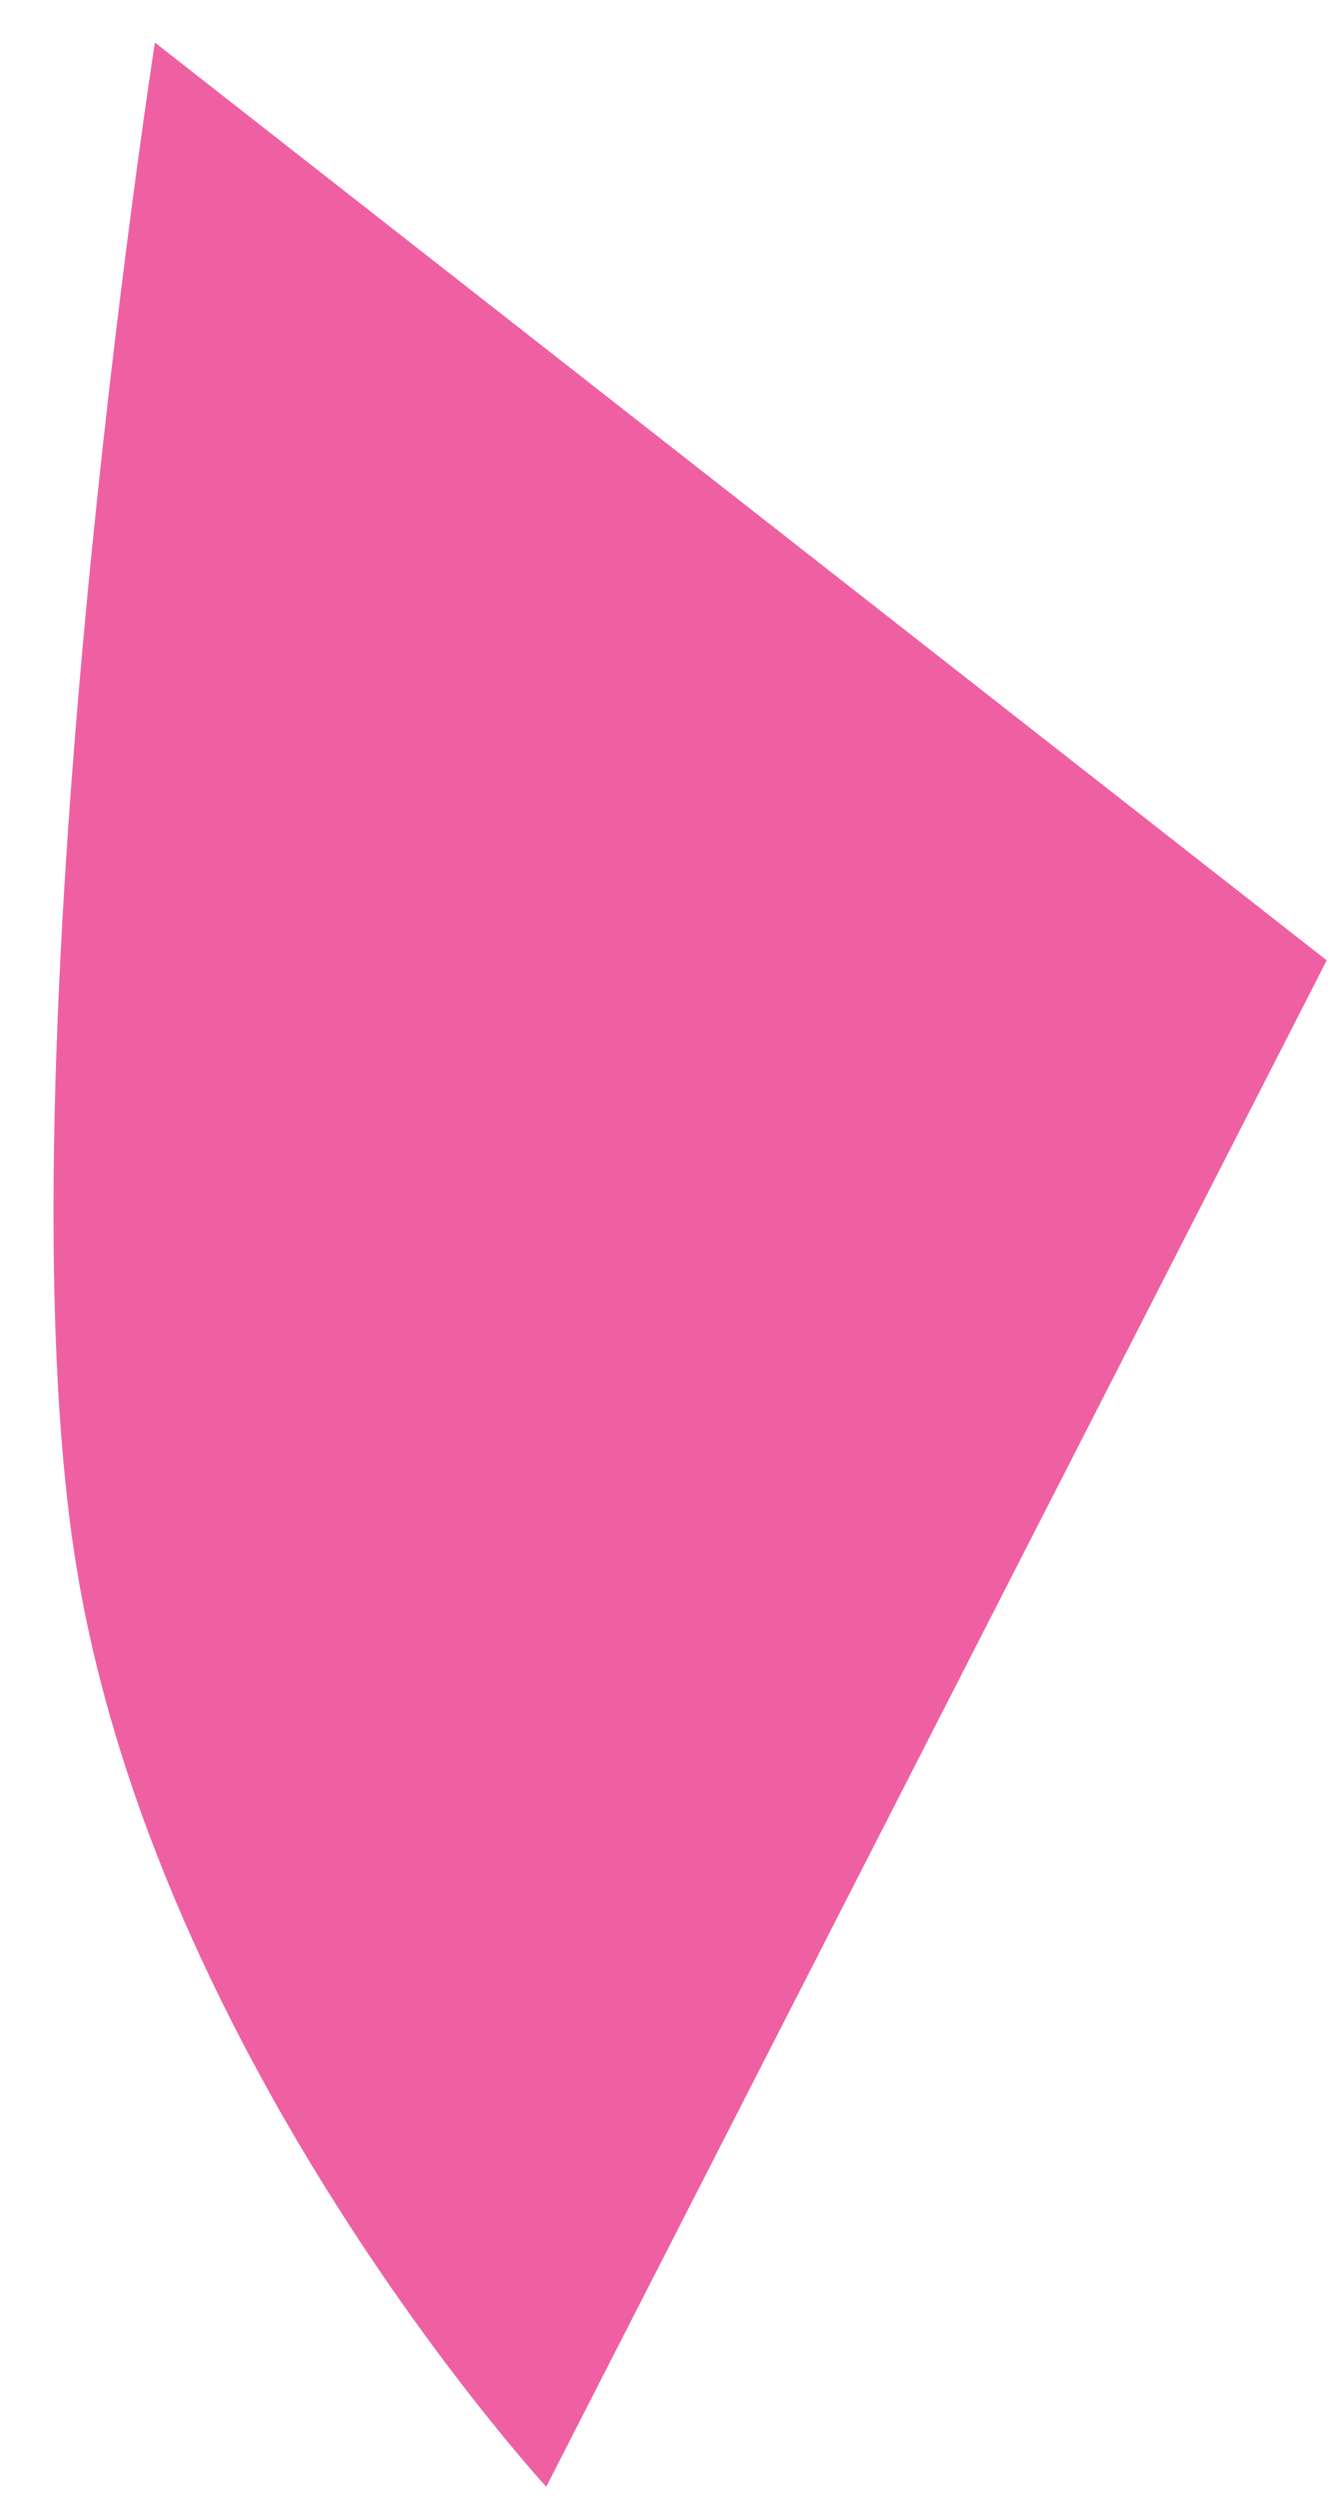
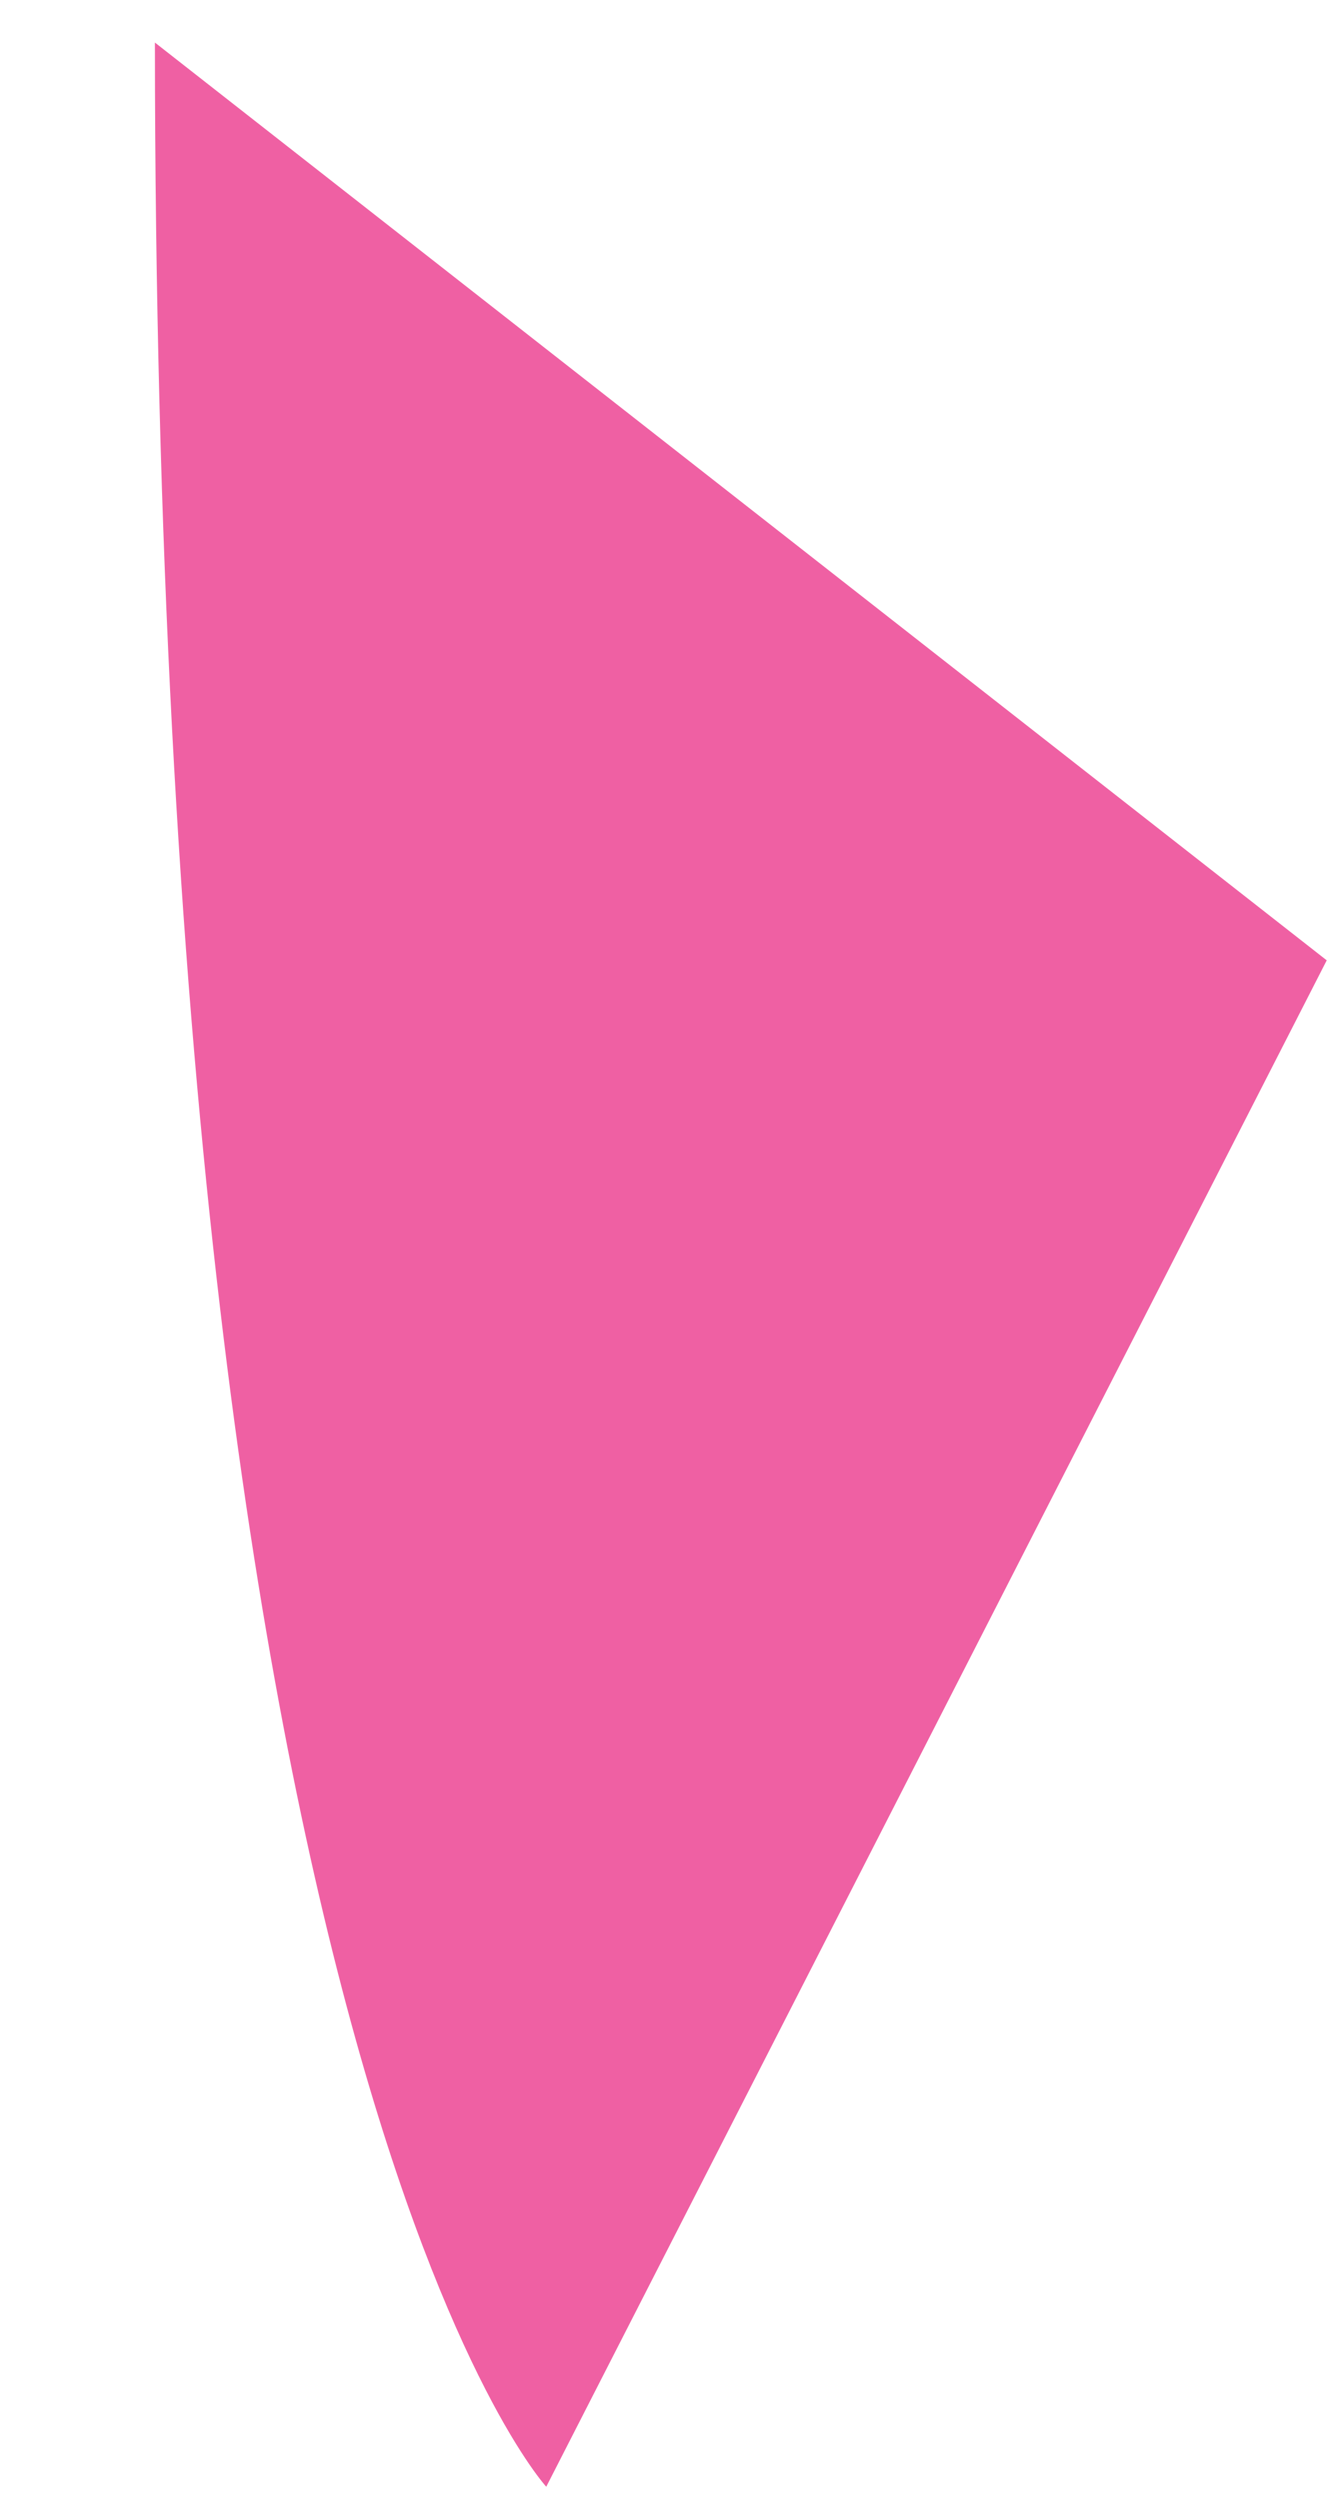
<svg xmlns="http://www.w3.org/2000/svg" width="24" height="45" viewBox="0 0 24 45" fill="none">
-   <path fill-rule="evenodd" clip-rule="evenodd" d="M2.789 0.766C2.789 0.766 -0.07 19.173 1.368 28.153C2.806 37.133 9.835 44.766 9.835 44.766L23.887 17.288L2.789 0.766Z" fill="#EF60A3" />
+   <path fill-rule="evenodd" clip-rule="evenodd" d="M2.789 0.766C2.806 37.133 9.835 44.766 9.835 44.766L23.887 17.288L2.789 0.766Z" fill="#EF60A3" />
</svg>